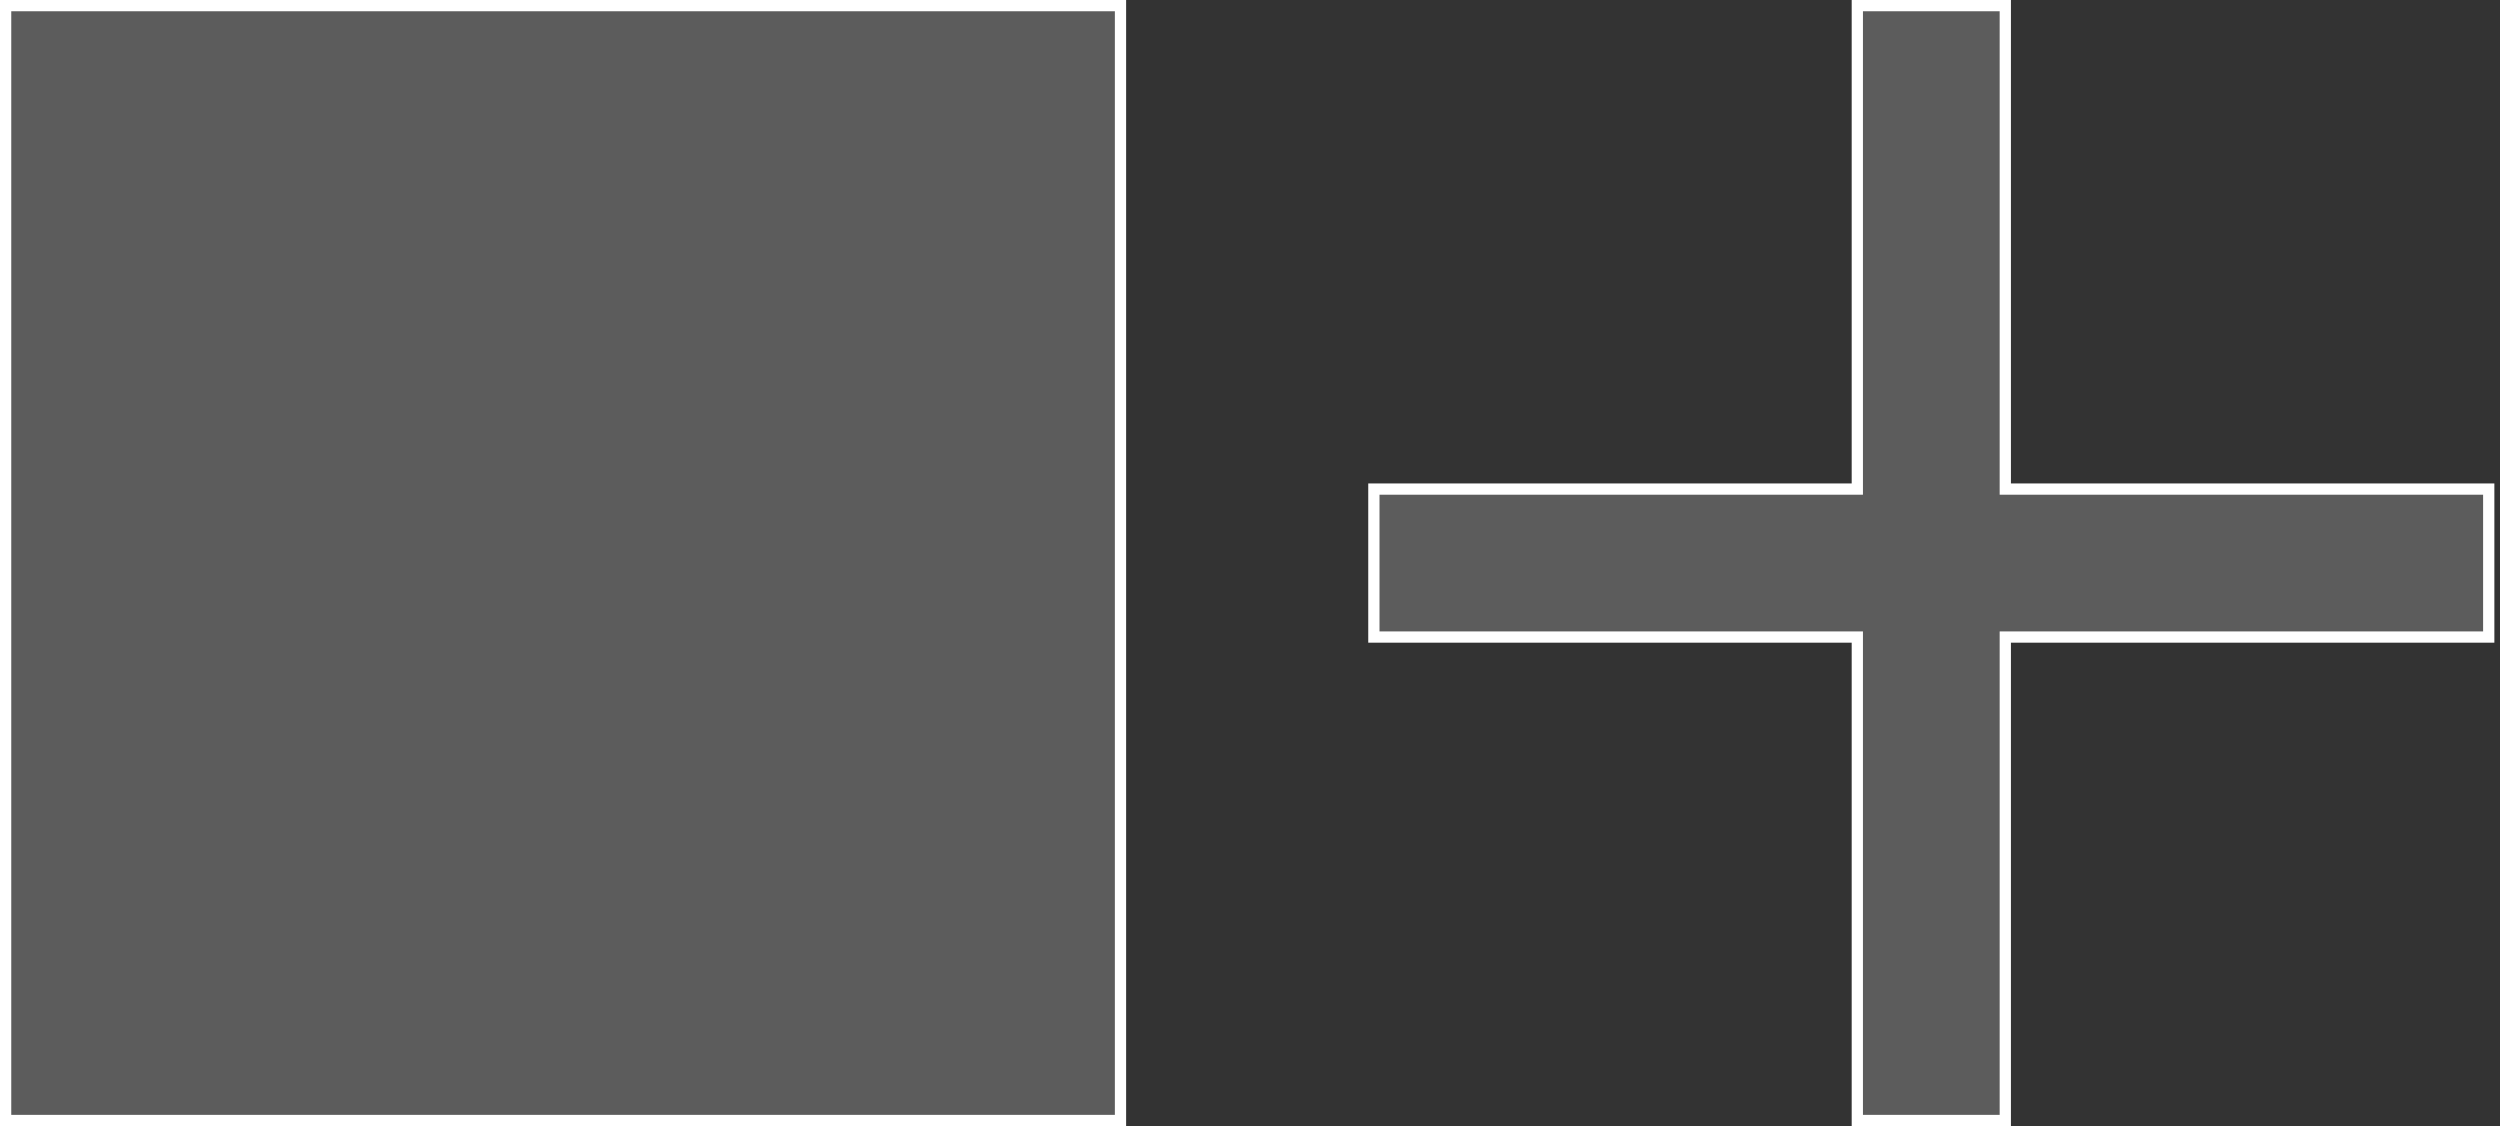
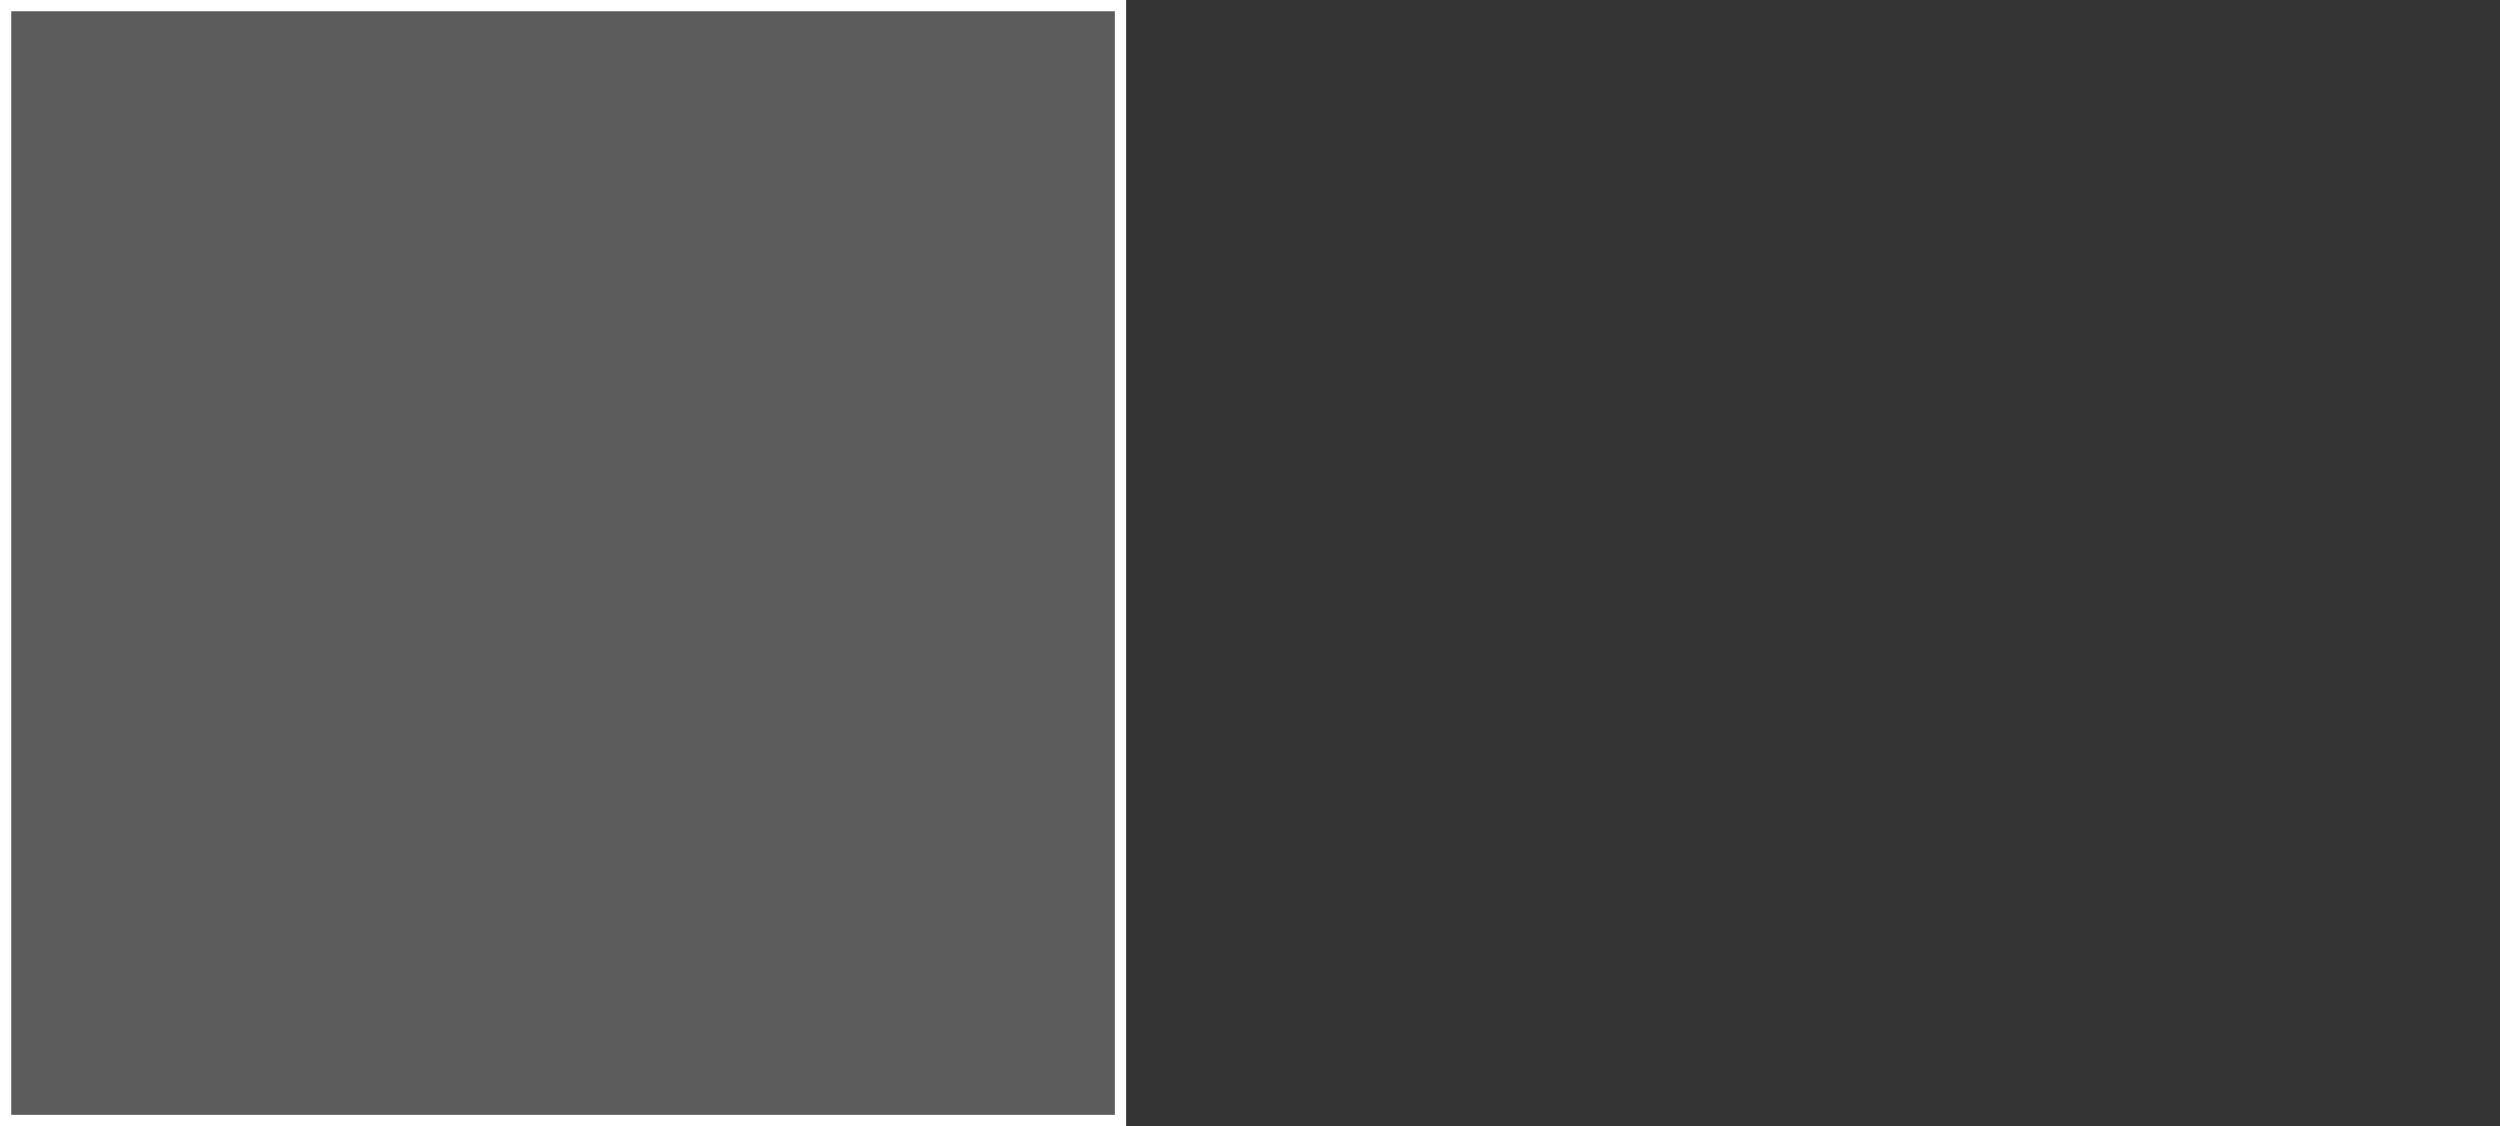
<svg xmlns="http://www.w3.org/2000/svg" width="222" height="100" viewBox="0 0 222 100" fill="none">
  <rect x="0" y="0" width="222" height="100" fill="#333333" stroke="none" />
-   <path d="M178.07 42.93V43.43H178.57H221V56.57H178.57H178.07V57.07V99.5H164.93V57.07V56.57H164.43H122V43.43H164.43H164.93V42.93V0.5H178.07V42.93Z" fill="white" fill-opacity="0.2" stroke="white" />
  <rect x="0.5" y="0.5" width="99" height="99" fill="white" fill-opacity="0.2" stroke="white" />
</svg>